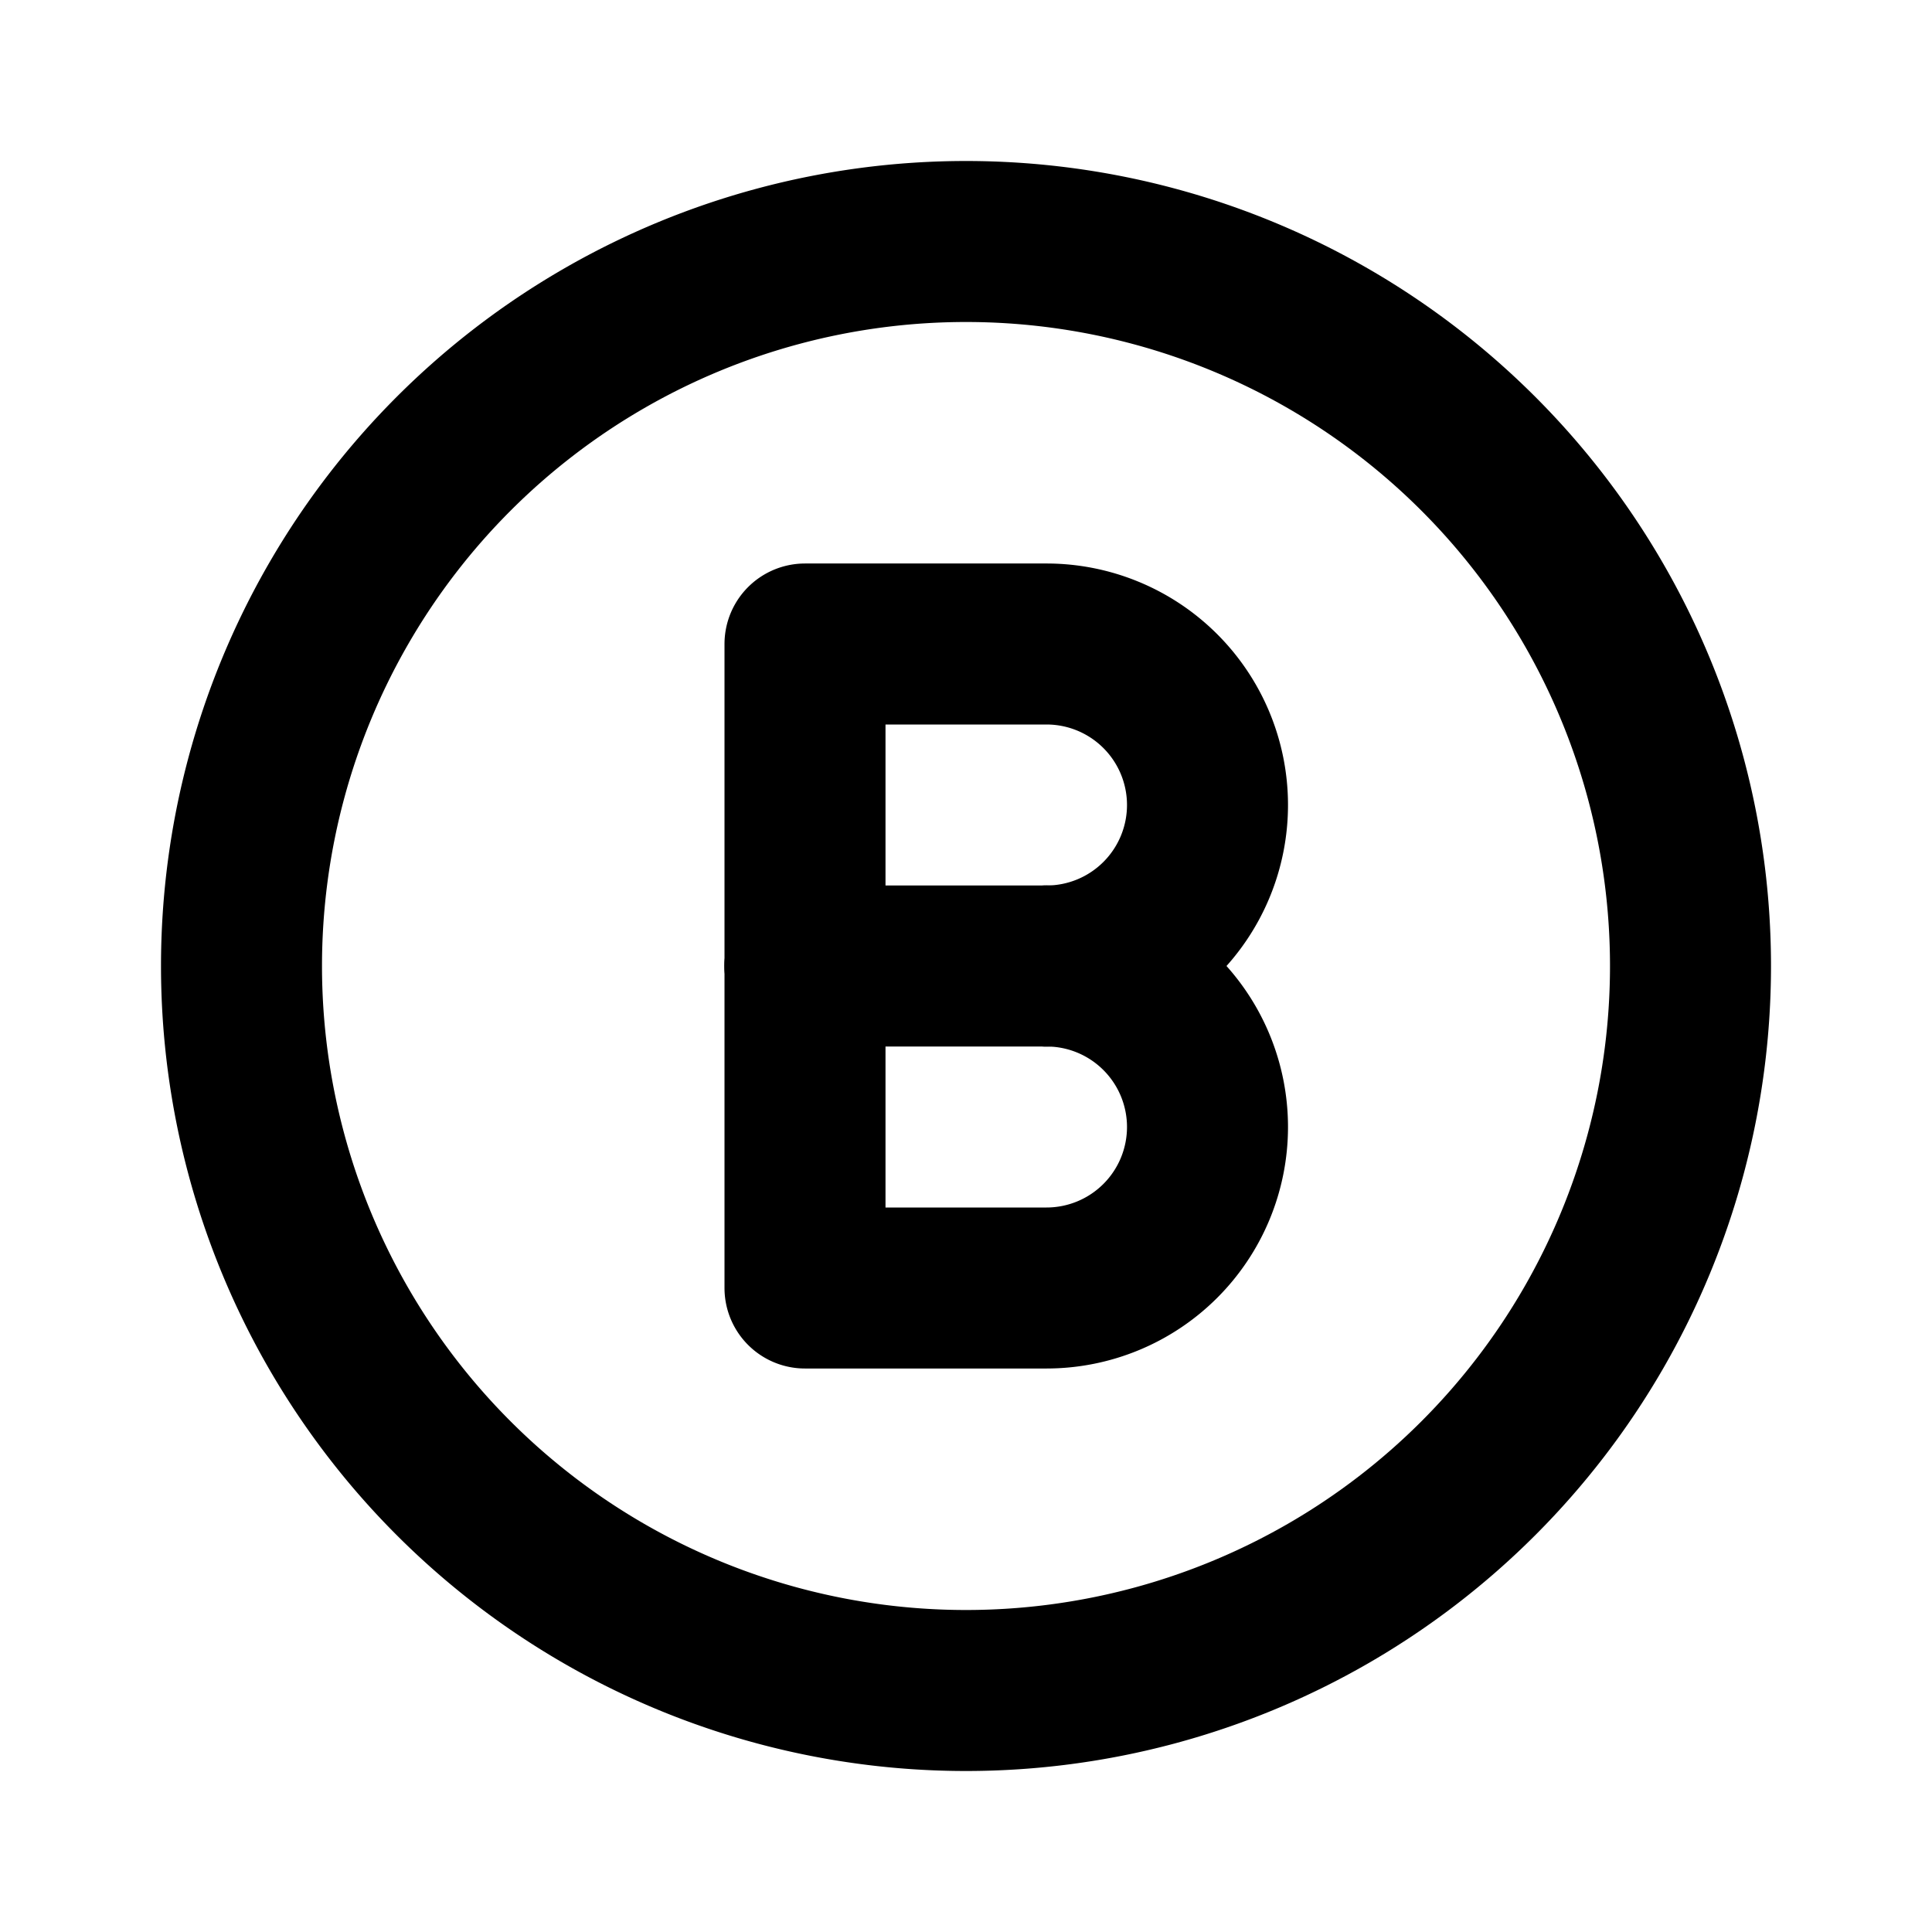
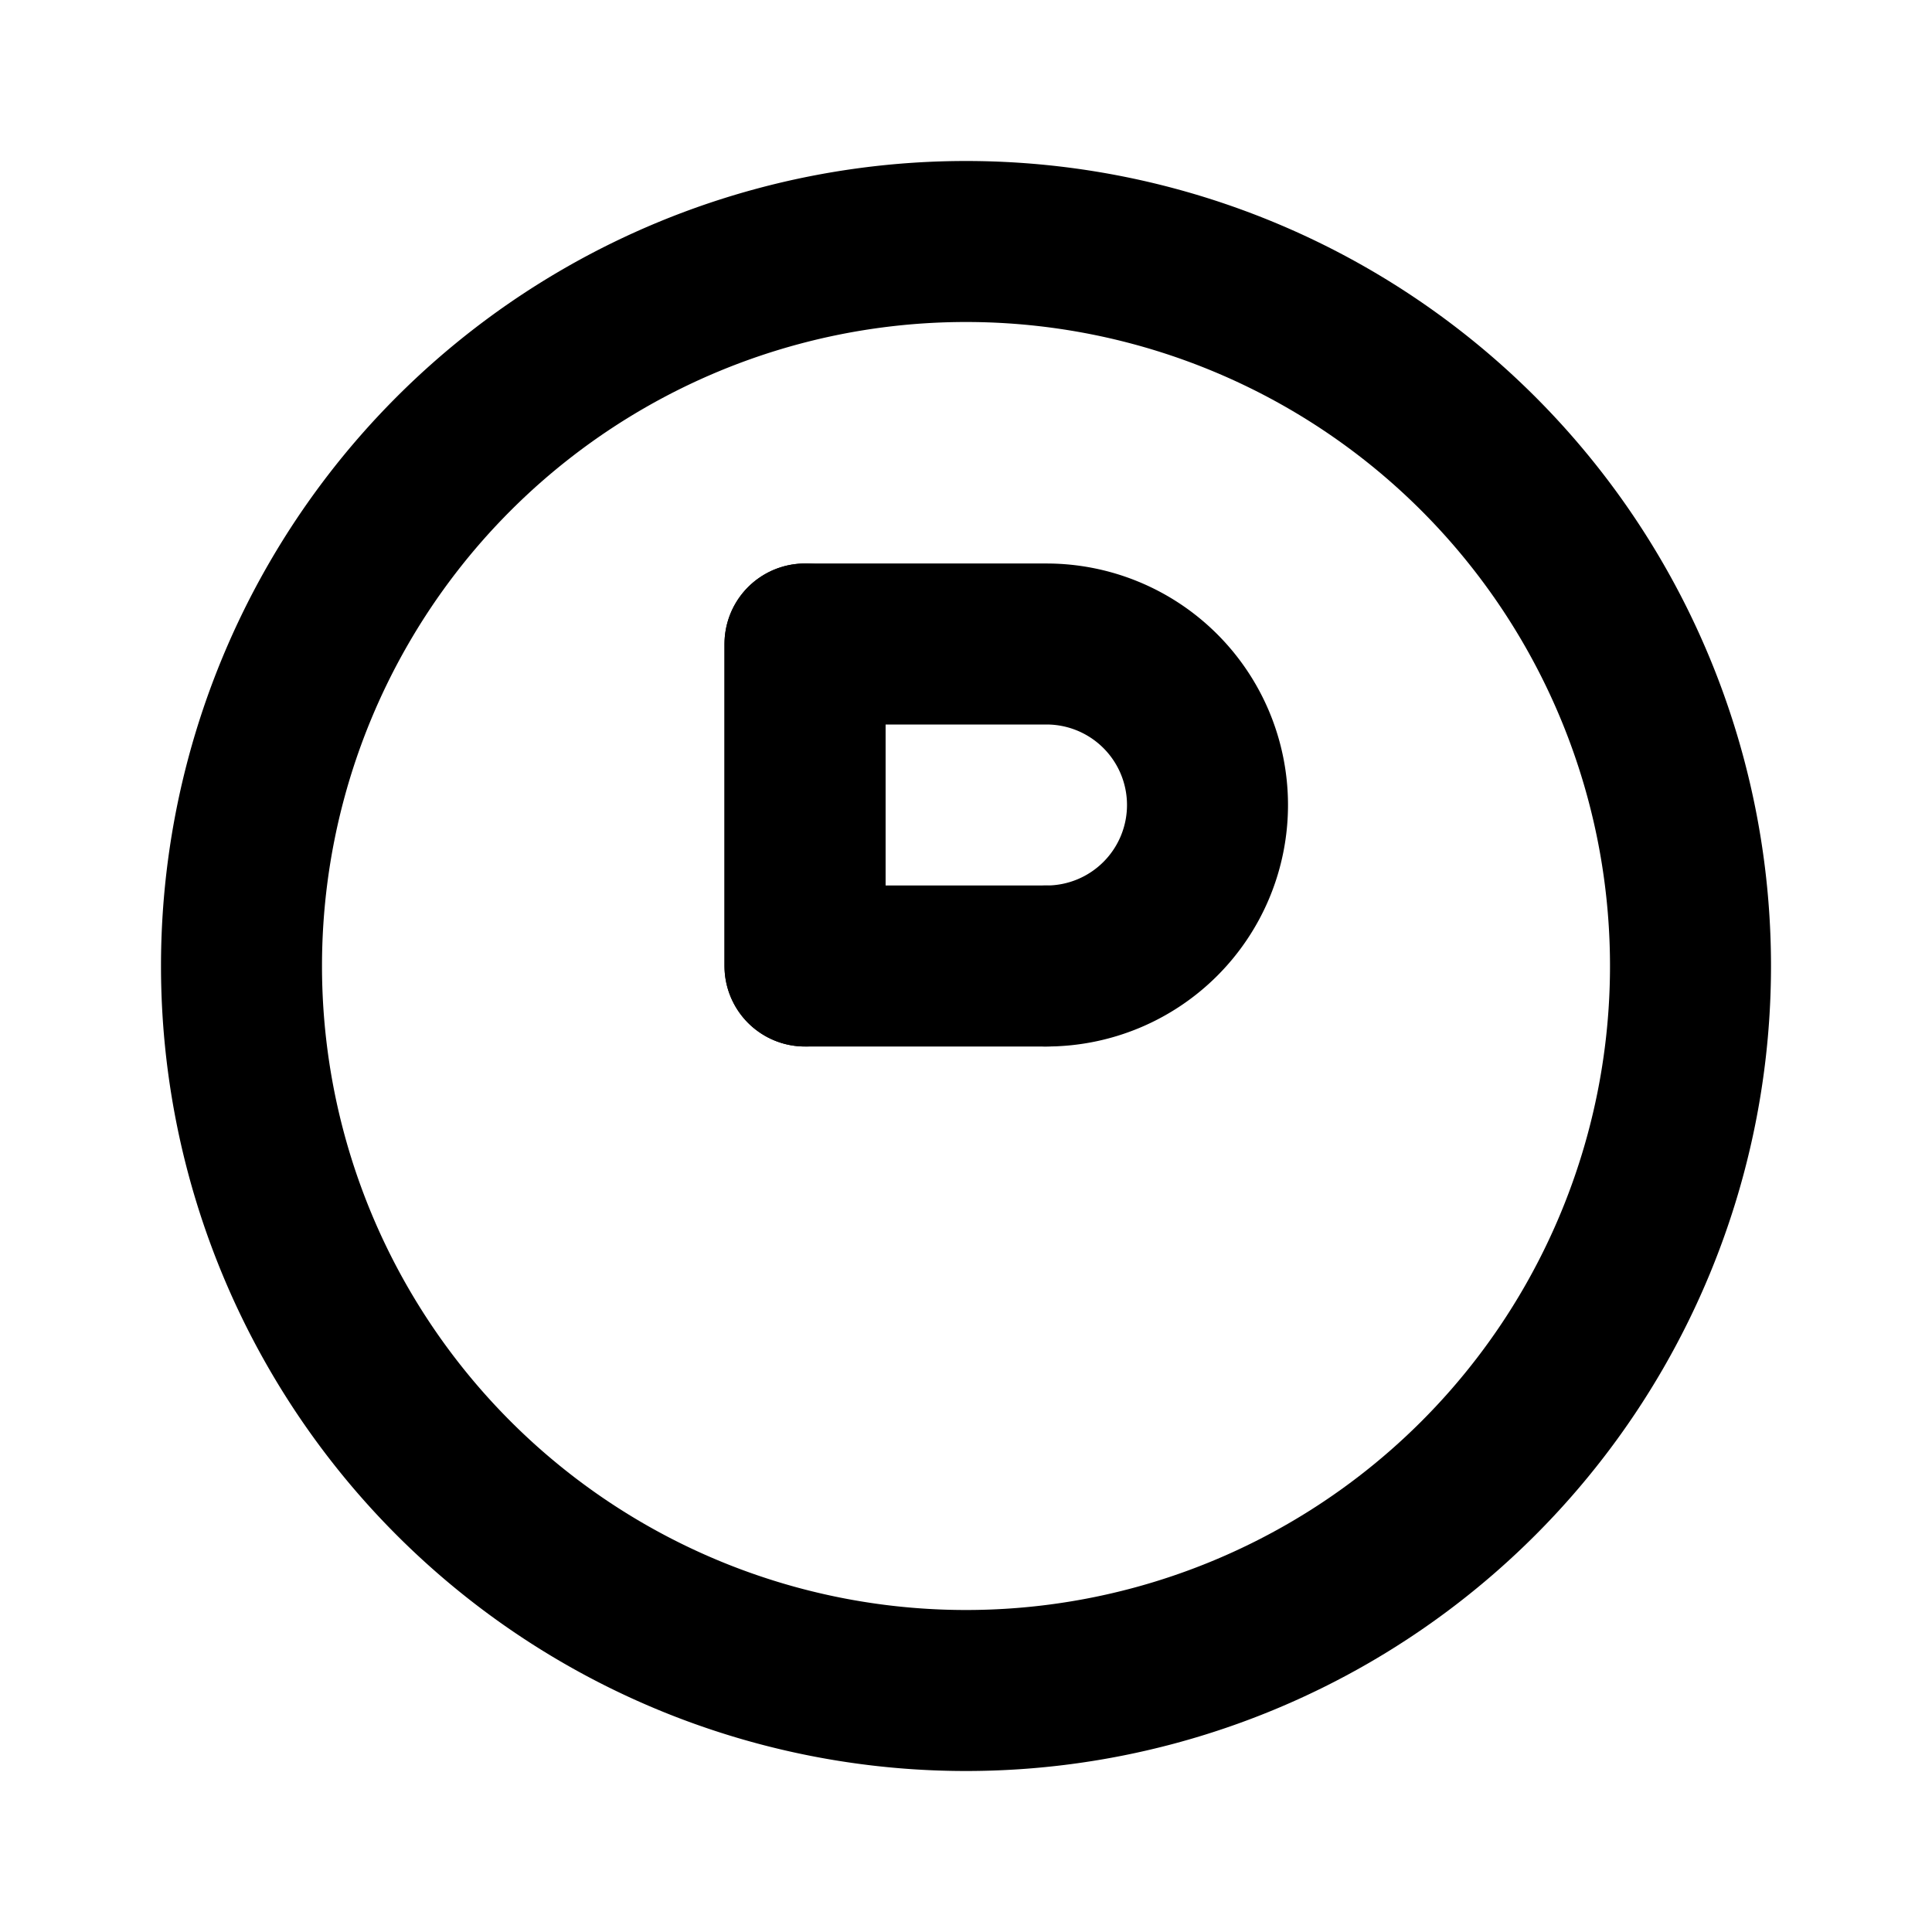
<svg xmlns="http://www.w3.org/2000/svg" class="icon icon-tabler icon-tabler-xbox-b" width="24" height="24" viewBox="0 0 24 24" stroke-width="2" stroke="currentColor" fill="none" stroke-linecap="round" stroke-linejoin="round">
  <path stroke="none" d="M0 0h24v24H0z" fill="none" />
  <path d="M12 21a9 9 0 0 0 9 -9a9 9 0 0 0 -9 -9a9 9 0 0 0 -9 9a9 9 0 0 0 9 9z" />
-   <path d="M13 12a2 2 0 1 1 0 4h-3v-4" />
-   <path d="M13 12h-3" />
+   <path d="M13 12h-3v-4" />
  <path d="M13 12a2 2 0 1 0 0 -4h-3v4" />
</svg>